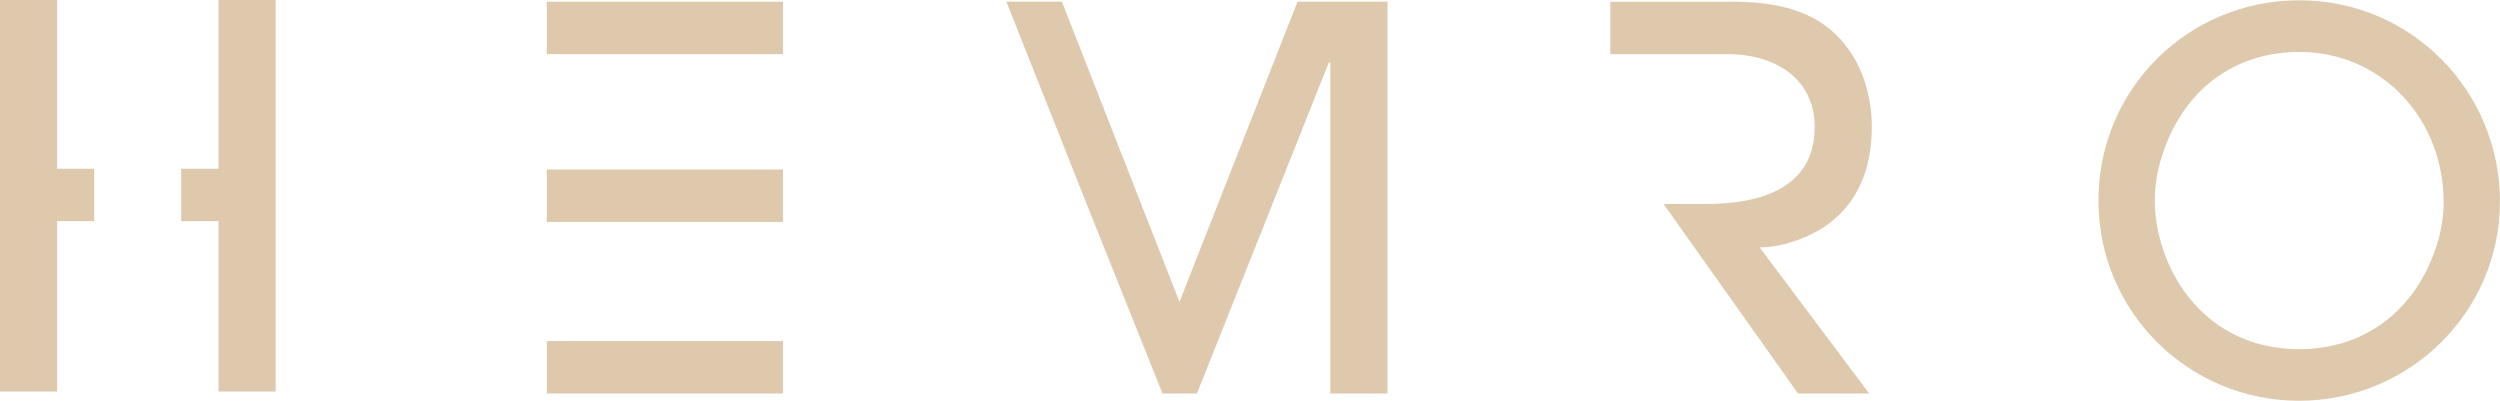
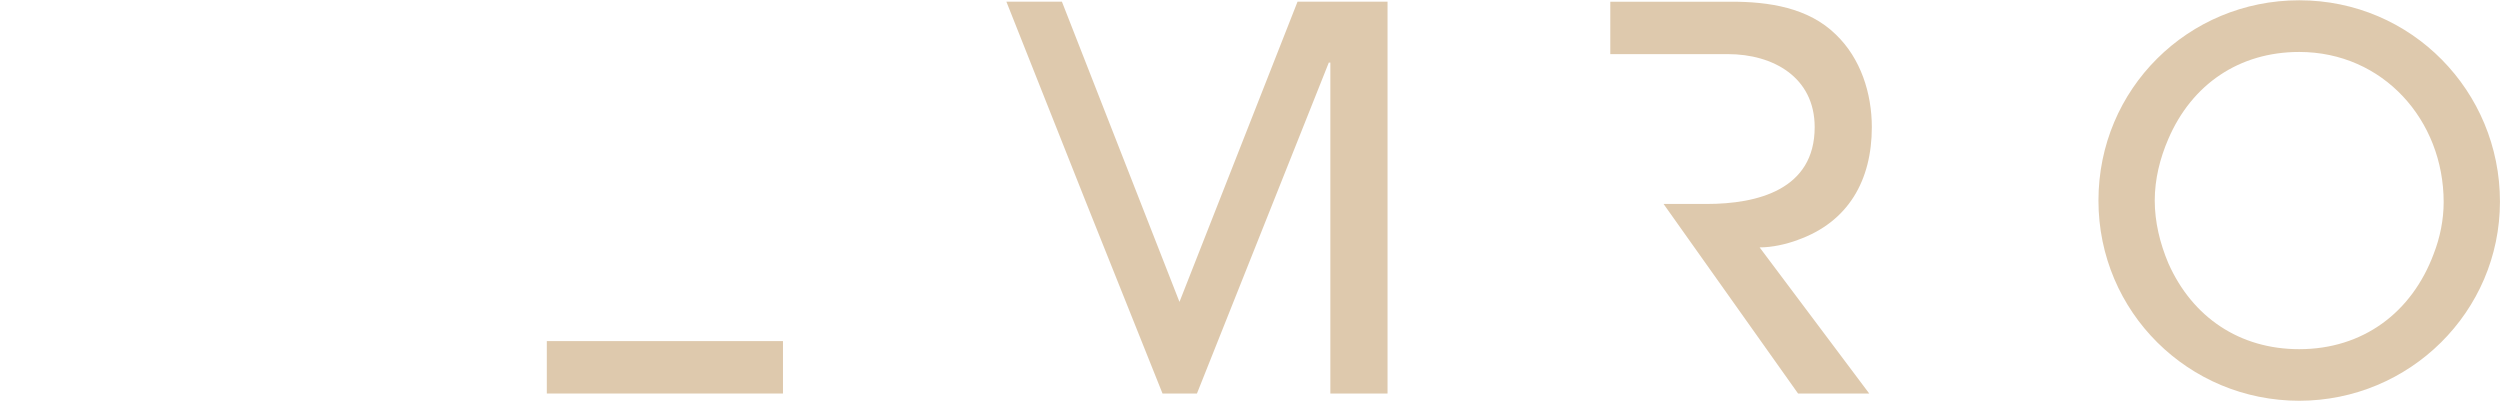
<svg xmlns="http://www.w3.org/2000/svg" id="Layer_1" viewBox="0 0 529.39 84.87">
  <defs>
    <style>.cls-1{fill:#DEC9AD;}</style>
  </defs>
  <path class="cls-1" d="M486.87,.06c-23.52,0-42.51,18.77-42.51,42.4s19.1,42.4,42.51,42.4,42.51-18.88,42.51-42.18S510.73,.06,486.87,.06Zm28.49,53.67c-4.64,12.48-15.02,20.21-28.49,20.21-12.59,0-22.64-6.74-27.72-18.22-1.77-4.2-2.87-8.72-2.87-13.25s1.1-8.94,2.87-13.03c4.97-11.59,15.02-18.44,27.72-18.44,17.78,0,30.59,14.47,30.59,31.8,0,3.75-.77,7.51-2.1,10.93Z" />
  <path class="cls-1" d="M380.67,50.81c10.76-3.81,15.7-12.67,15.7-23.88,0-7.18-2.35-14.57-7.62-19.62-5.83-5.72-14.24-6.95-22.09-6.95h-25.67V11.46h24.89c9.64,0,18.39,4.93,18.39,15.47,0,13.23-12.11,16.26-22.87,16.26h-9.13l28.48,40.14h15.07l-23.21-30.94c2.69,0,5.6-.67,8.07-1.57Z" />
  <polygon class="cls-1" points="274.76 .36 249.76 63.93 224.87 .36 213.11 .36 229.84 42.51 246.17 83.33 253.46 83.33 281.38 13.26 281.71 13.26 281.71 83.33 293.82 83.33 293.82 .36 274.76 .36" />
  <g>
-     <rect class="cls-1" x="115.79" y="35.9" width="50.01" height="11.1" />
    <rect class="cls-1" x="115.79" y="72.23" width="50.01" height="11.1" />
-     <rect class="cls-1" x="115.79" y=".36" width="50.01" height="11.1" />
  </g>
  <g>
-     <polygon class="cls-1" points="46.27 0 46.27 35.74 38.37 35.74 38.37 46.83 46.27 46.83 46.27 82.91 58.37 82.91 58.37 0 46.27 0" />
-     <polygon class="cls-1" points="19.95 35.74 12.1 35.74 12.1 0 0 0 0 82.91 12.1 82.91 12.1 46.83 19.95 46.83 19.95 35.74" />
-   </g>
+     </g>
</svg>